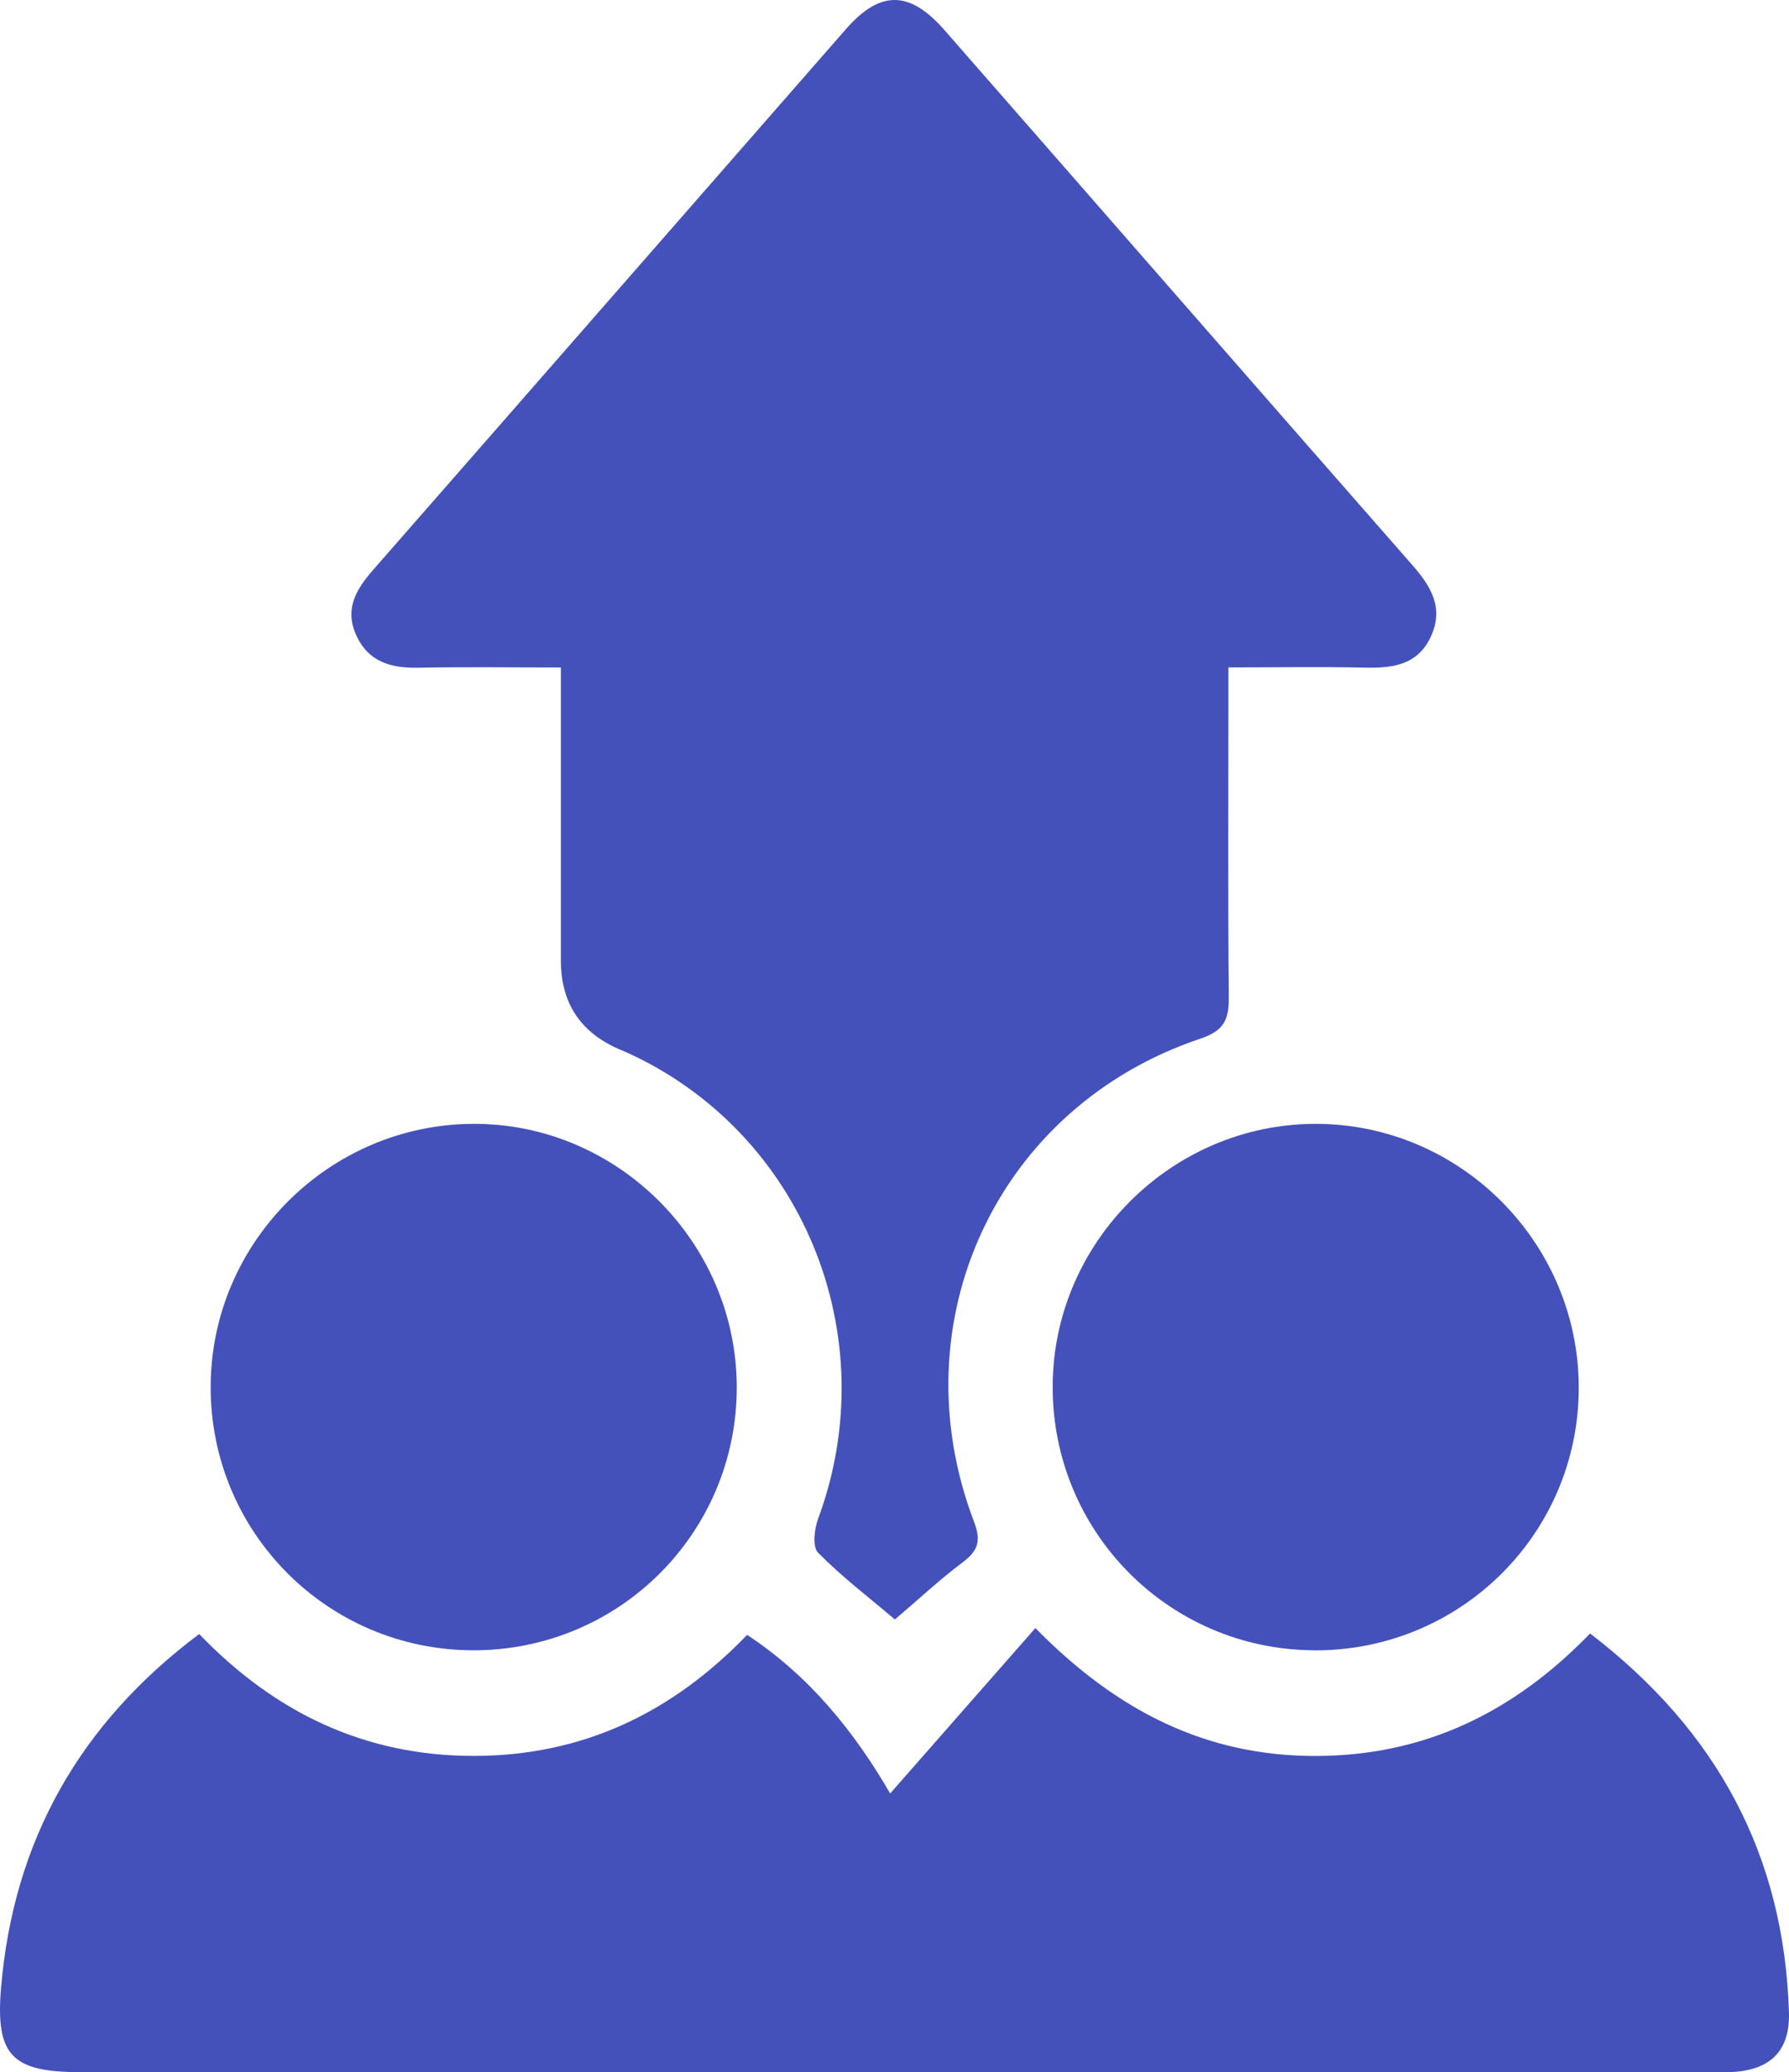
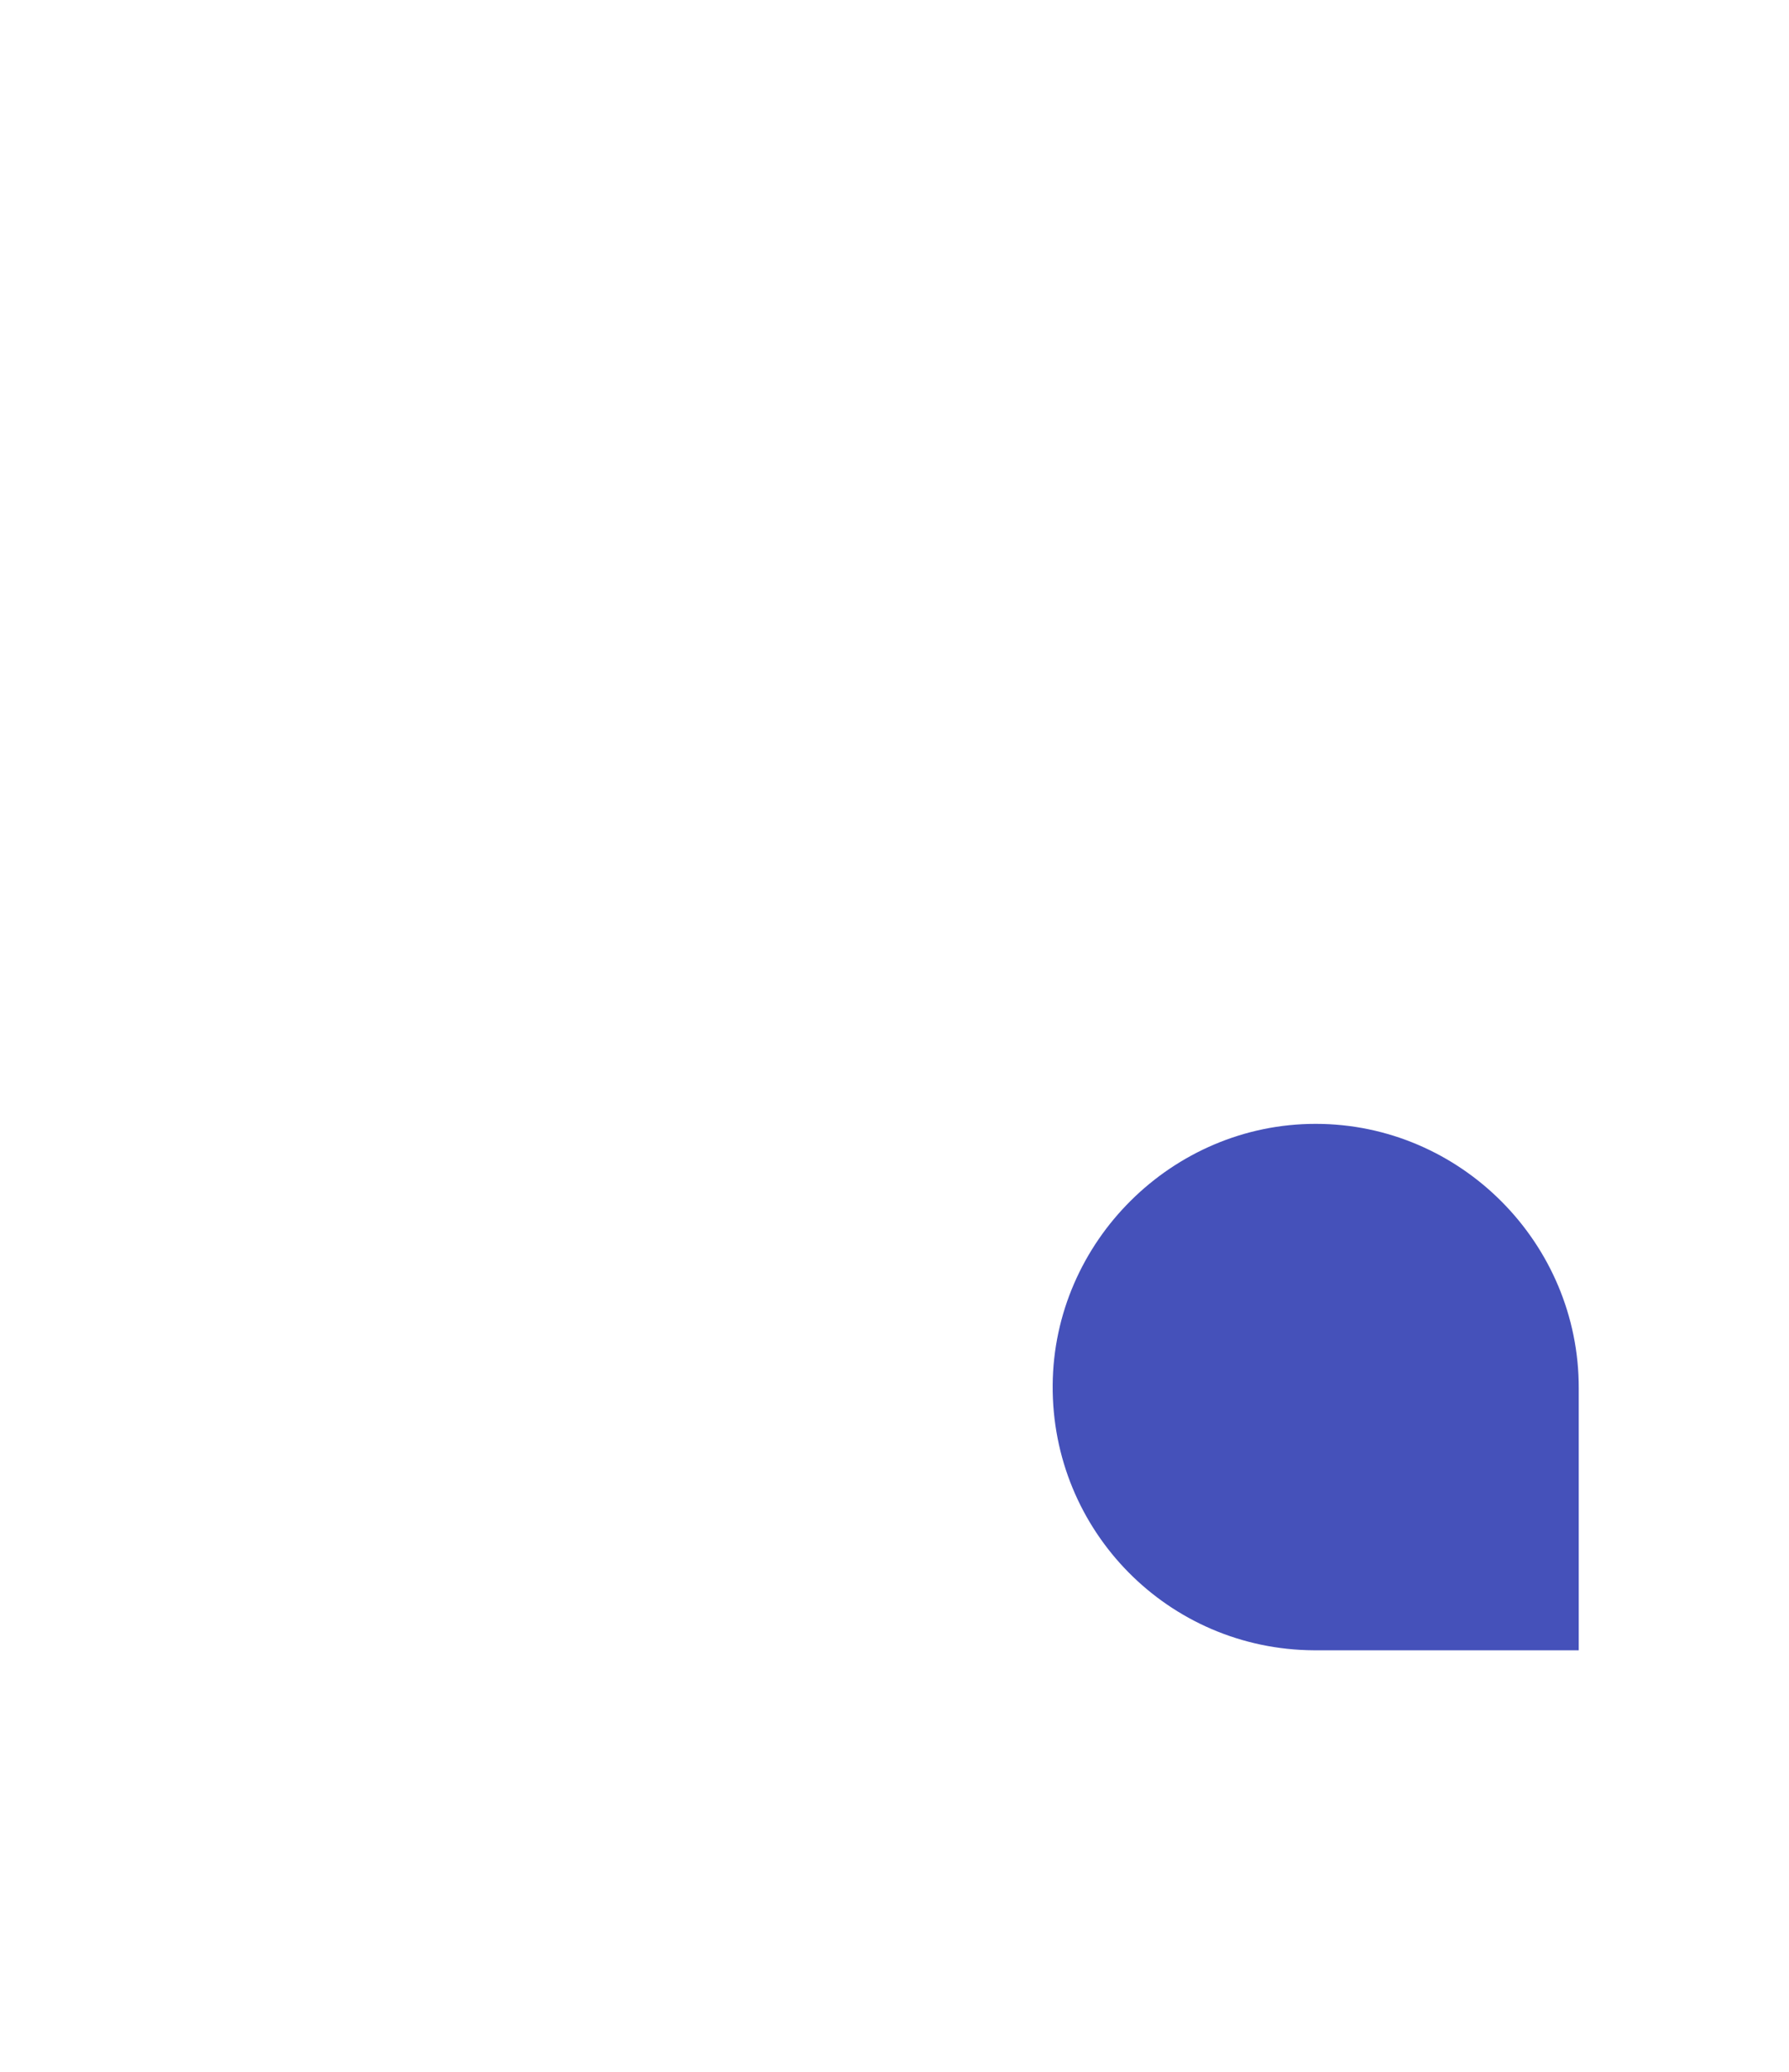
<svg xmlns="http://www.w3.org/2000/svg" width="82" height="95" viewBox="0 0 82 95" fill="none">
-   <path d="M41.022 74.246C39.815 73.224 38.58 72.279 37.496 71.182C37.233 70.919 37.324 70.104 37.496 69.633C40.612 61.231 36.777 51.88 28.686 48.23C28.595 48.187 28.5 48.152 28.409 48.114C26.608 47.343 25.708 45.984 25.708 44.037C25.708 39.617 25.708 35.2 25.708 30.6C23.441 30.6 21.294 30.569 19.15 30.611C17.887 30.635 16.859 30.326 16.312 29.086C15.782 27.877 16.354 26.981 17.126 26.099C24.35 17.848 31.556 9.587 38.773 1.336C40.345 -0.459 41.692 -0.445 43.289 1.378C50.442 9.552 57.579 17.743 64.739 25.909C65.592 26.882 66.185 27.863 65.592 29.166C64.992 30.491 63.834 30.635 62.554 30.607C60.55 30.561 58.547 30.597 56.305 30.597C56.305 31.212 56.305 31.739 56.305 32.262C56.305 36.742 56.281 41.219 56.323 45.7C56.333 46.718 56.13 47.246 55.017 47.618C45.734 50.731 41.138 60.567 44.646 69.766C44.987 70.659 44.825 71.094 44.117 71.629C43.043 72.437 42.057 73.361 41.015 74.246H41.022Z" fill="#4551BA" />
-   <path d="M72.883 74.886C78.703 79.342 81.777 85.059 81.998 92.255C82.054 94.037 81.124 94.919 79.335 94.993C78.984 95.007 78.633 94.996 78.279 94.996C53.414 94.996 28.55 94.996 3.682 94.996C0.556 94.996 -0.213 94.237 0.047 91.145C0.612 84.402 3.643 79.022 9.13 74.911C12.604 78.526 16.74 80.505 21.736 80.498C26.683 80.491 30.788 78.544 34.244 74.949C37.135 76.85 39.198 79.451 40.801 82.22C42.994 79.721 45.18 77.23 47.457 74.637C51.218 78.47 55.323 80.515 60.329 80.501C65.283 80.487 69.371 78.516 72.883 74.886Z" fill="#4551BA" />
-   <path d="M21.68 75.656C15 75.641 9.625 70.227 9.656 63.54C9.685 56.955 15.077 51.561 21.669 51.522C28.29 51.483 33.767 56.955 33.77 63.603C33.77 70.283 28.371 75.67 21.683 75.656H21.68Z" fill="#4551BA" />
-   <path d="M60.228 75.656C53.551 75.621 48.2 70.188 48.25 63.494C48.299 56.916 53.737 51.519 60.308 51.522C66.95 51.526 72.381 56.993 72.363 63.652C72.346 70.325 66.918 75.694 60.228 75.659V75.656Z" fill="#4551BA" />
+   <path d="M60.228 75.656C53.551 75.621 48.2 70.188 48.25 63.494C48.299 56.916 53.737 51.519 60.308 51.522C66.95 51.526 72.381 56.993 72.363 63.652V75.656Z" fill="#4551BA" />
</svg>